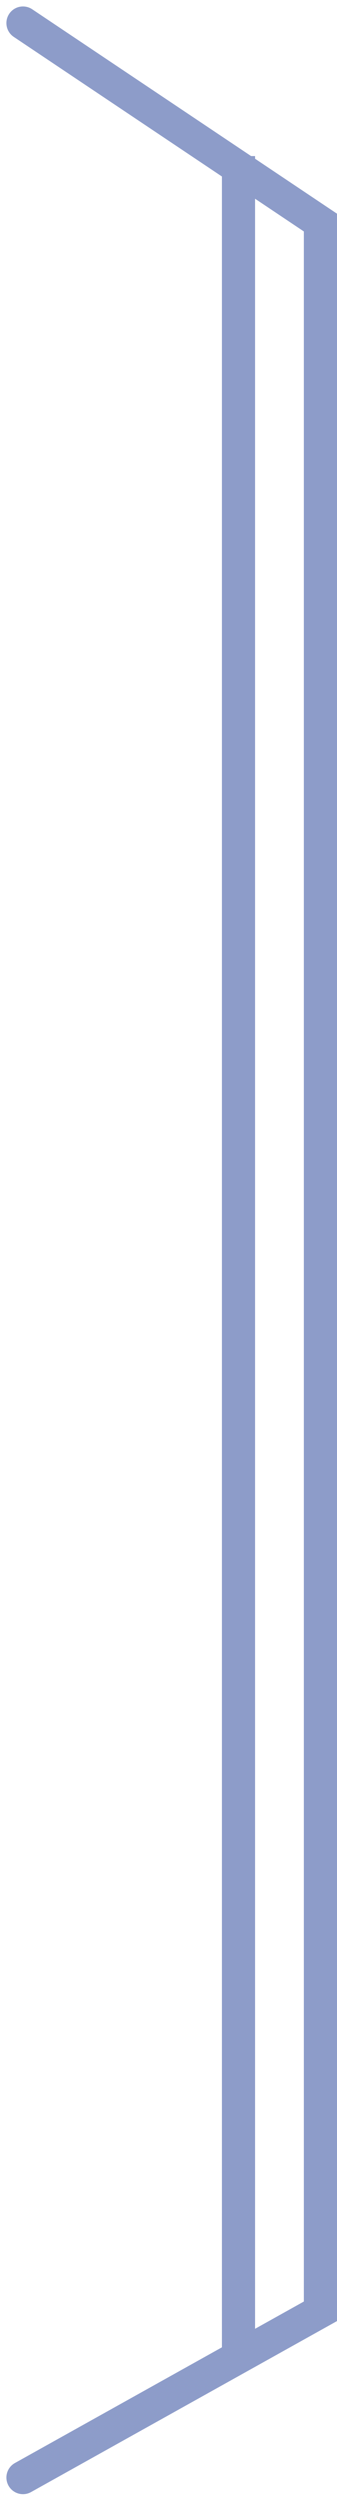
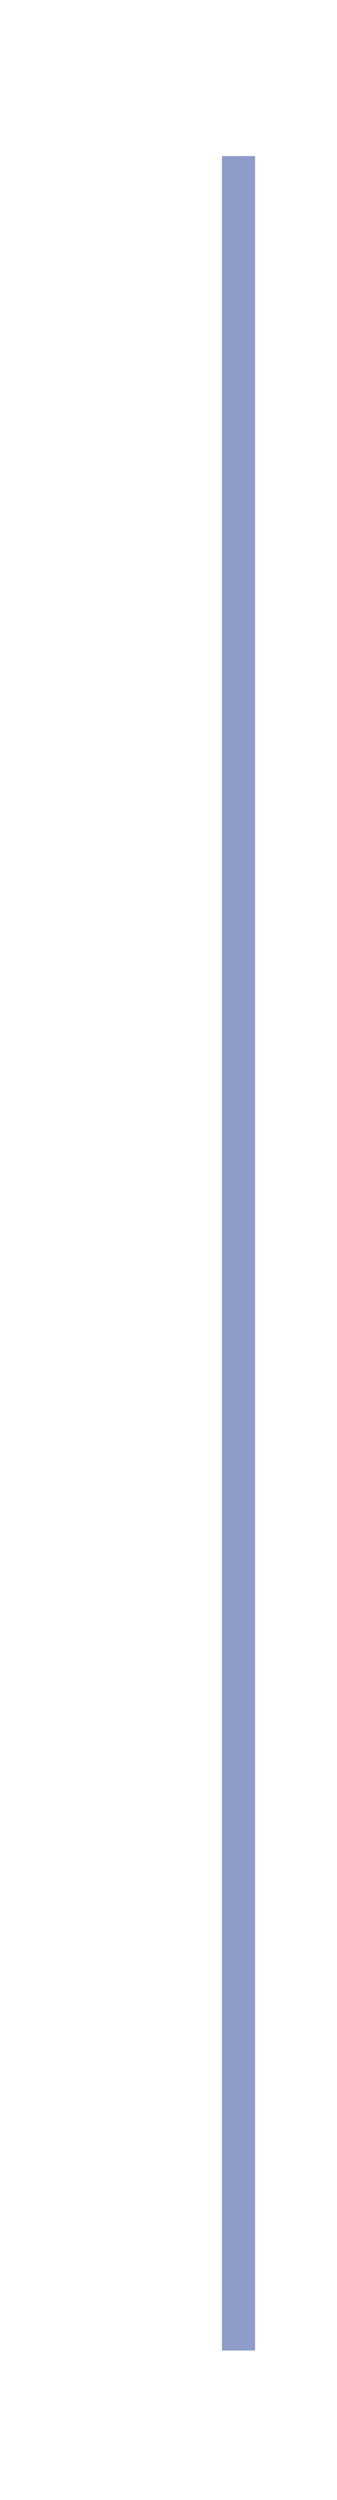
<svg xmlns="http://www.w3.org/2000/svg" width="10.164" height="75.19" viewBox="0 0 10.164 75.19">
  <g id="about_deco_right" transform="translate(0.693 0.694)">
-     <path id="パス_76" data-name="パス 76" d="M-6691,904.18l8.971,6V973l-8.971,5" transform="translate(6691 -904.18)" fill="none" stroke="#8d9cc9" stroke-linecap="round" stroke-width="1" />
    <line id="線_21" data-name="線 21" y2="66" transform="translate(6.5 4)" fill="none" stroke="#8d9cc9" stroke-width="1" />
  </g>
</svg>